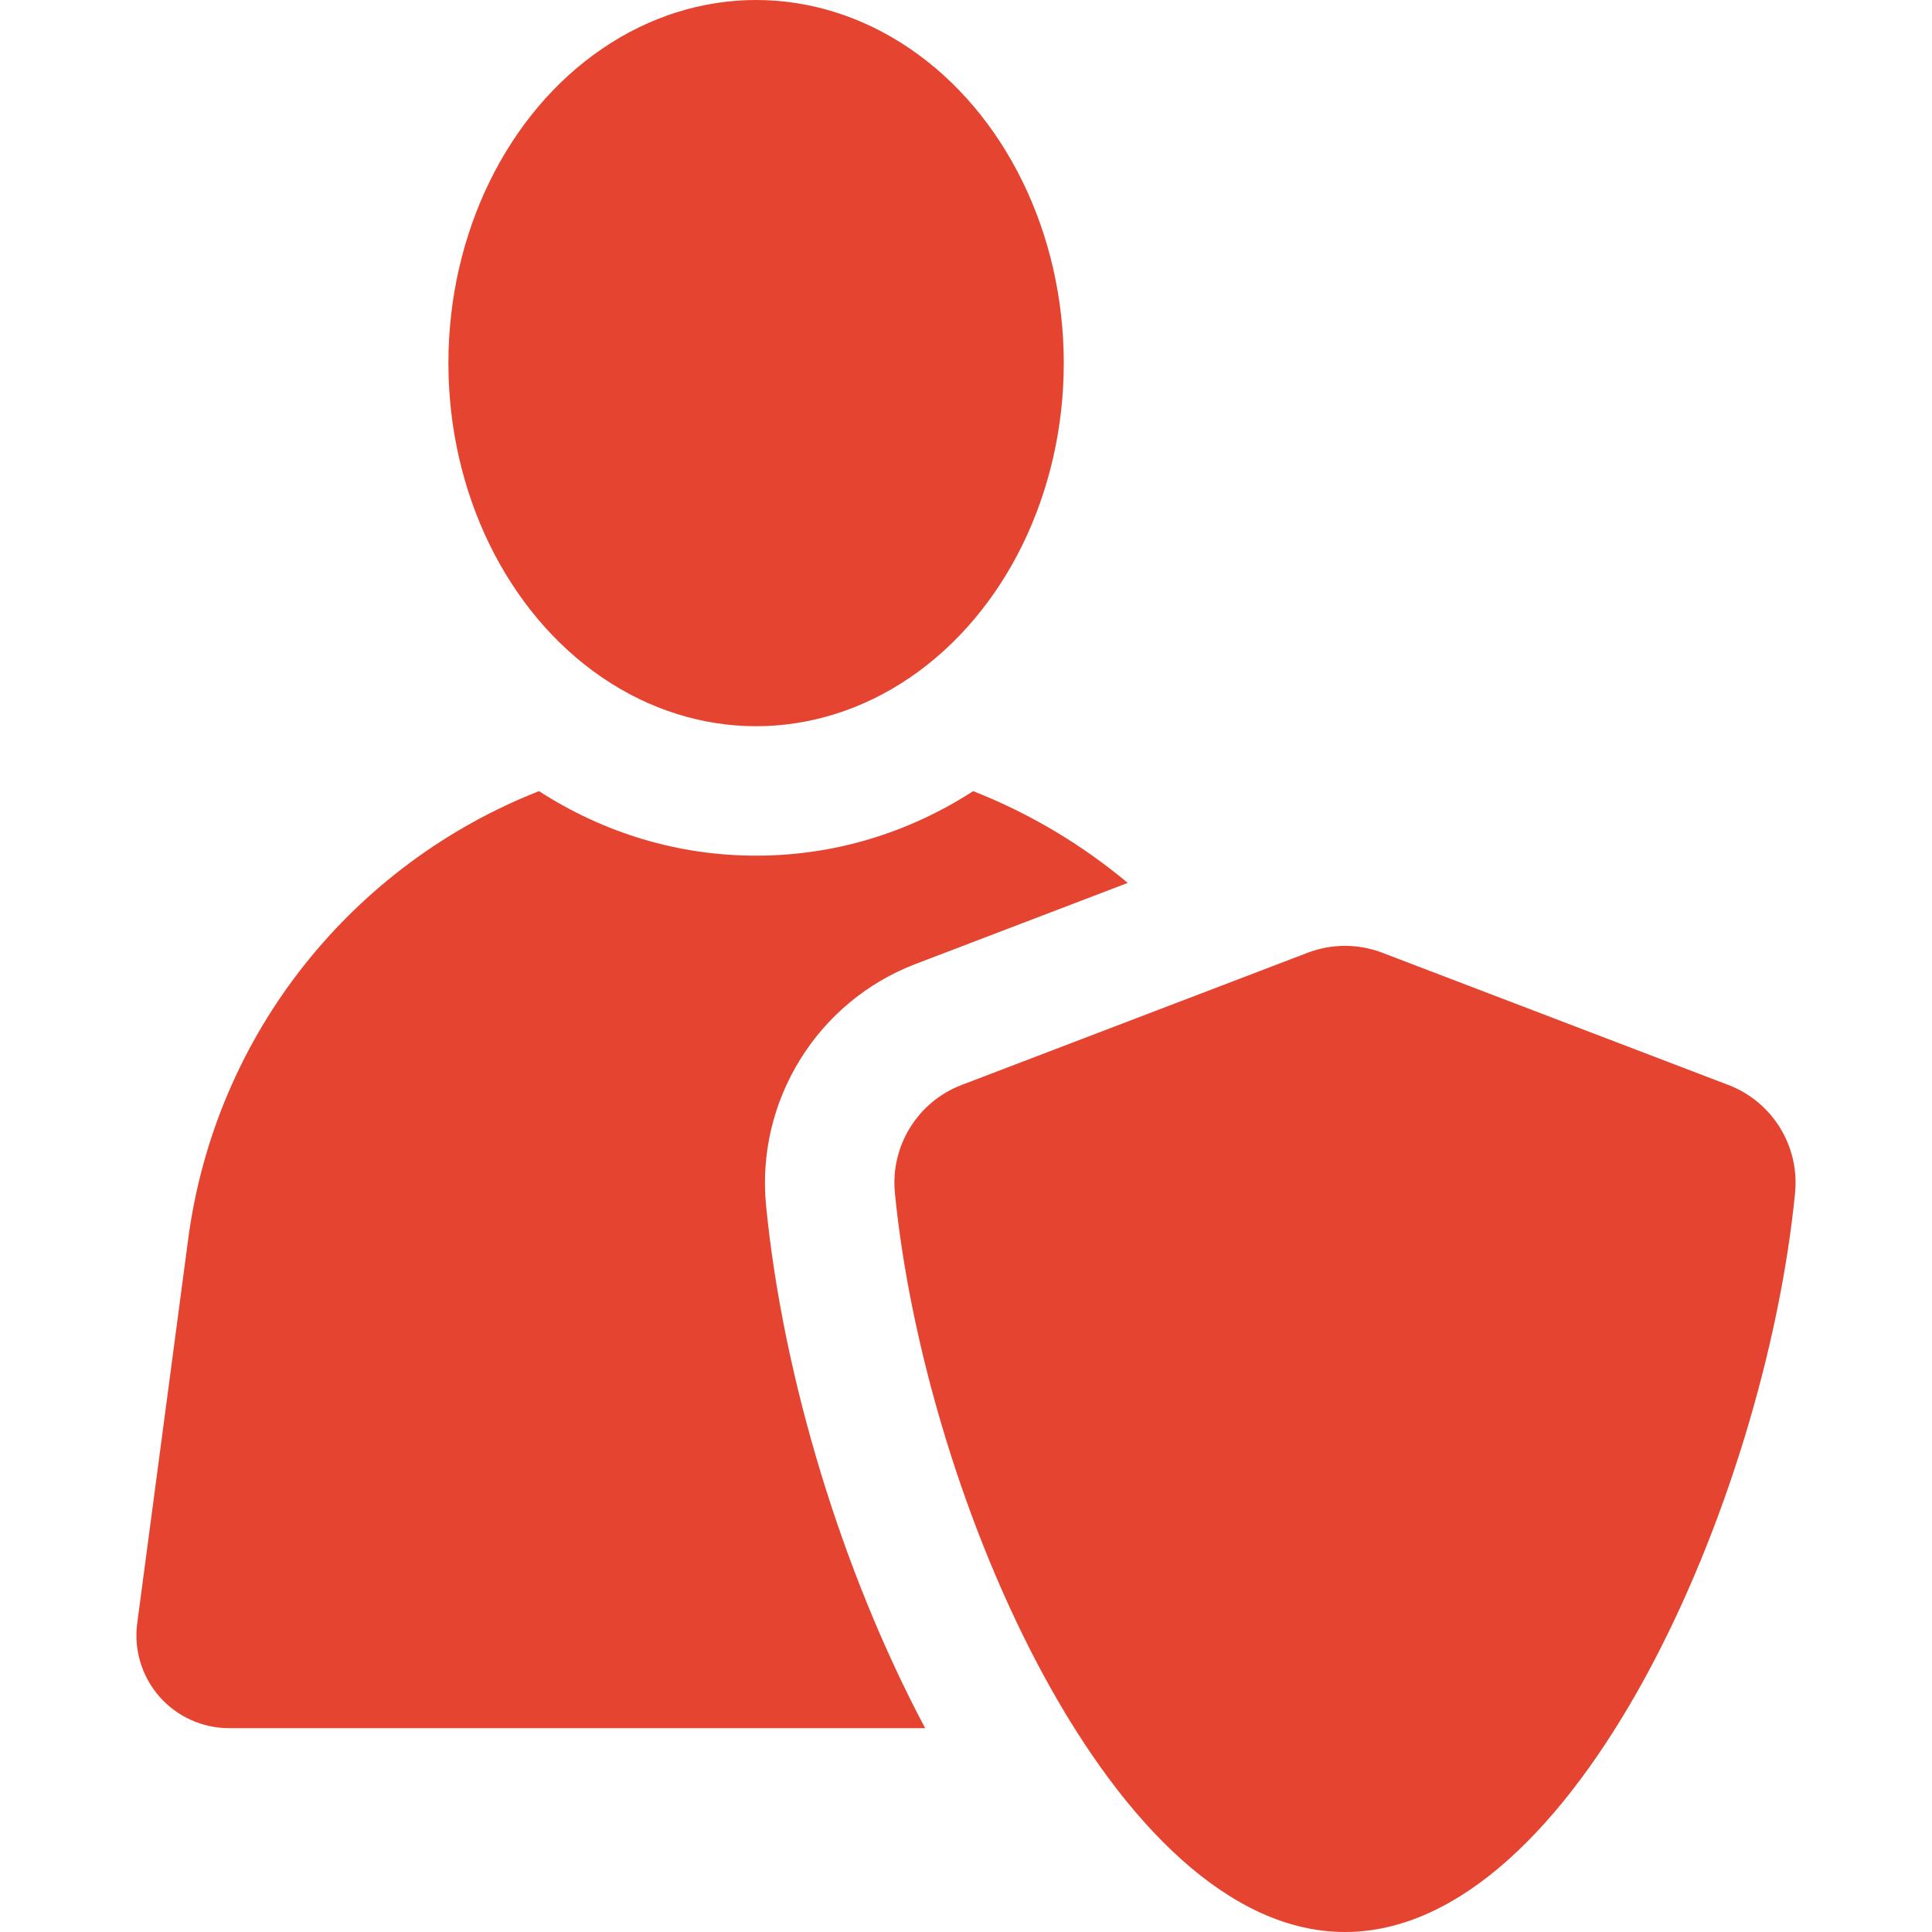
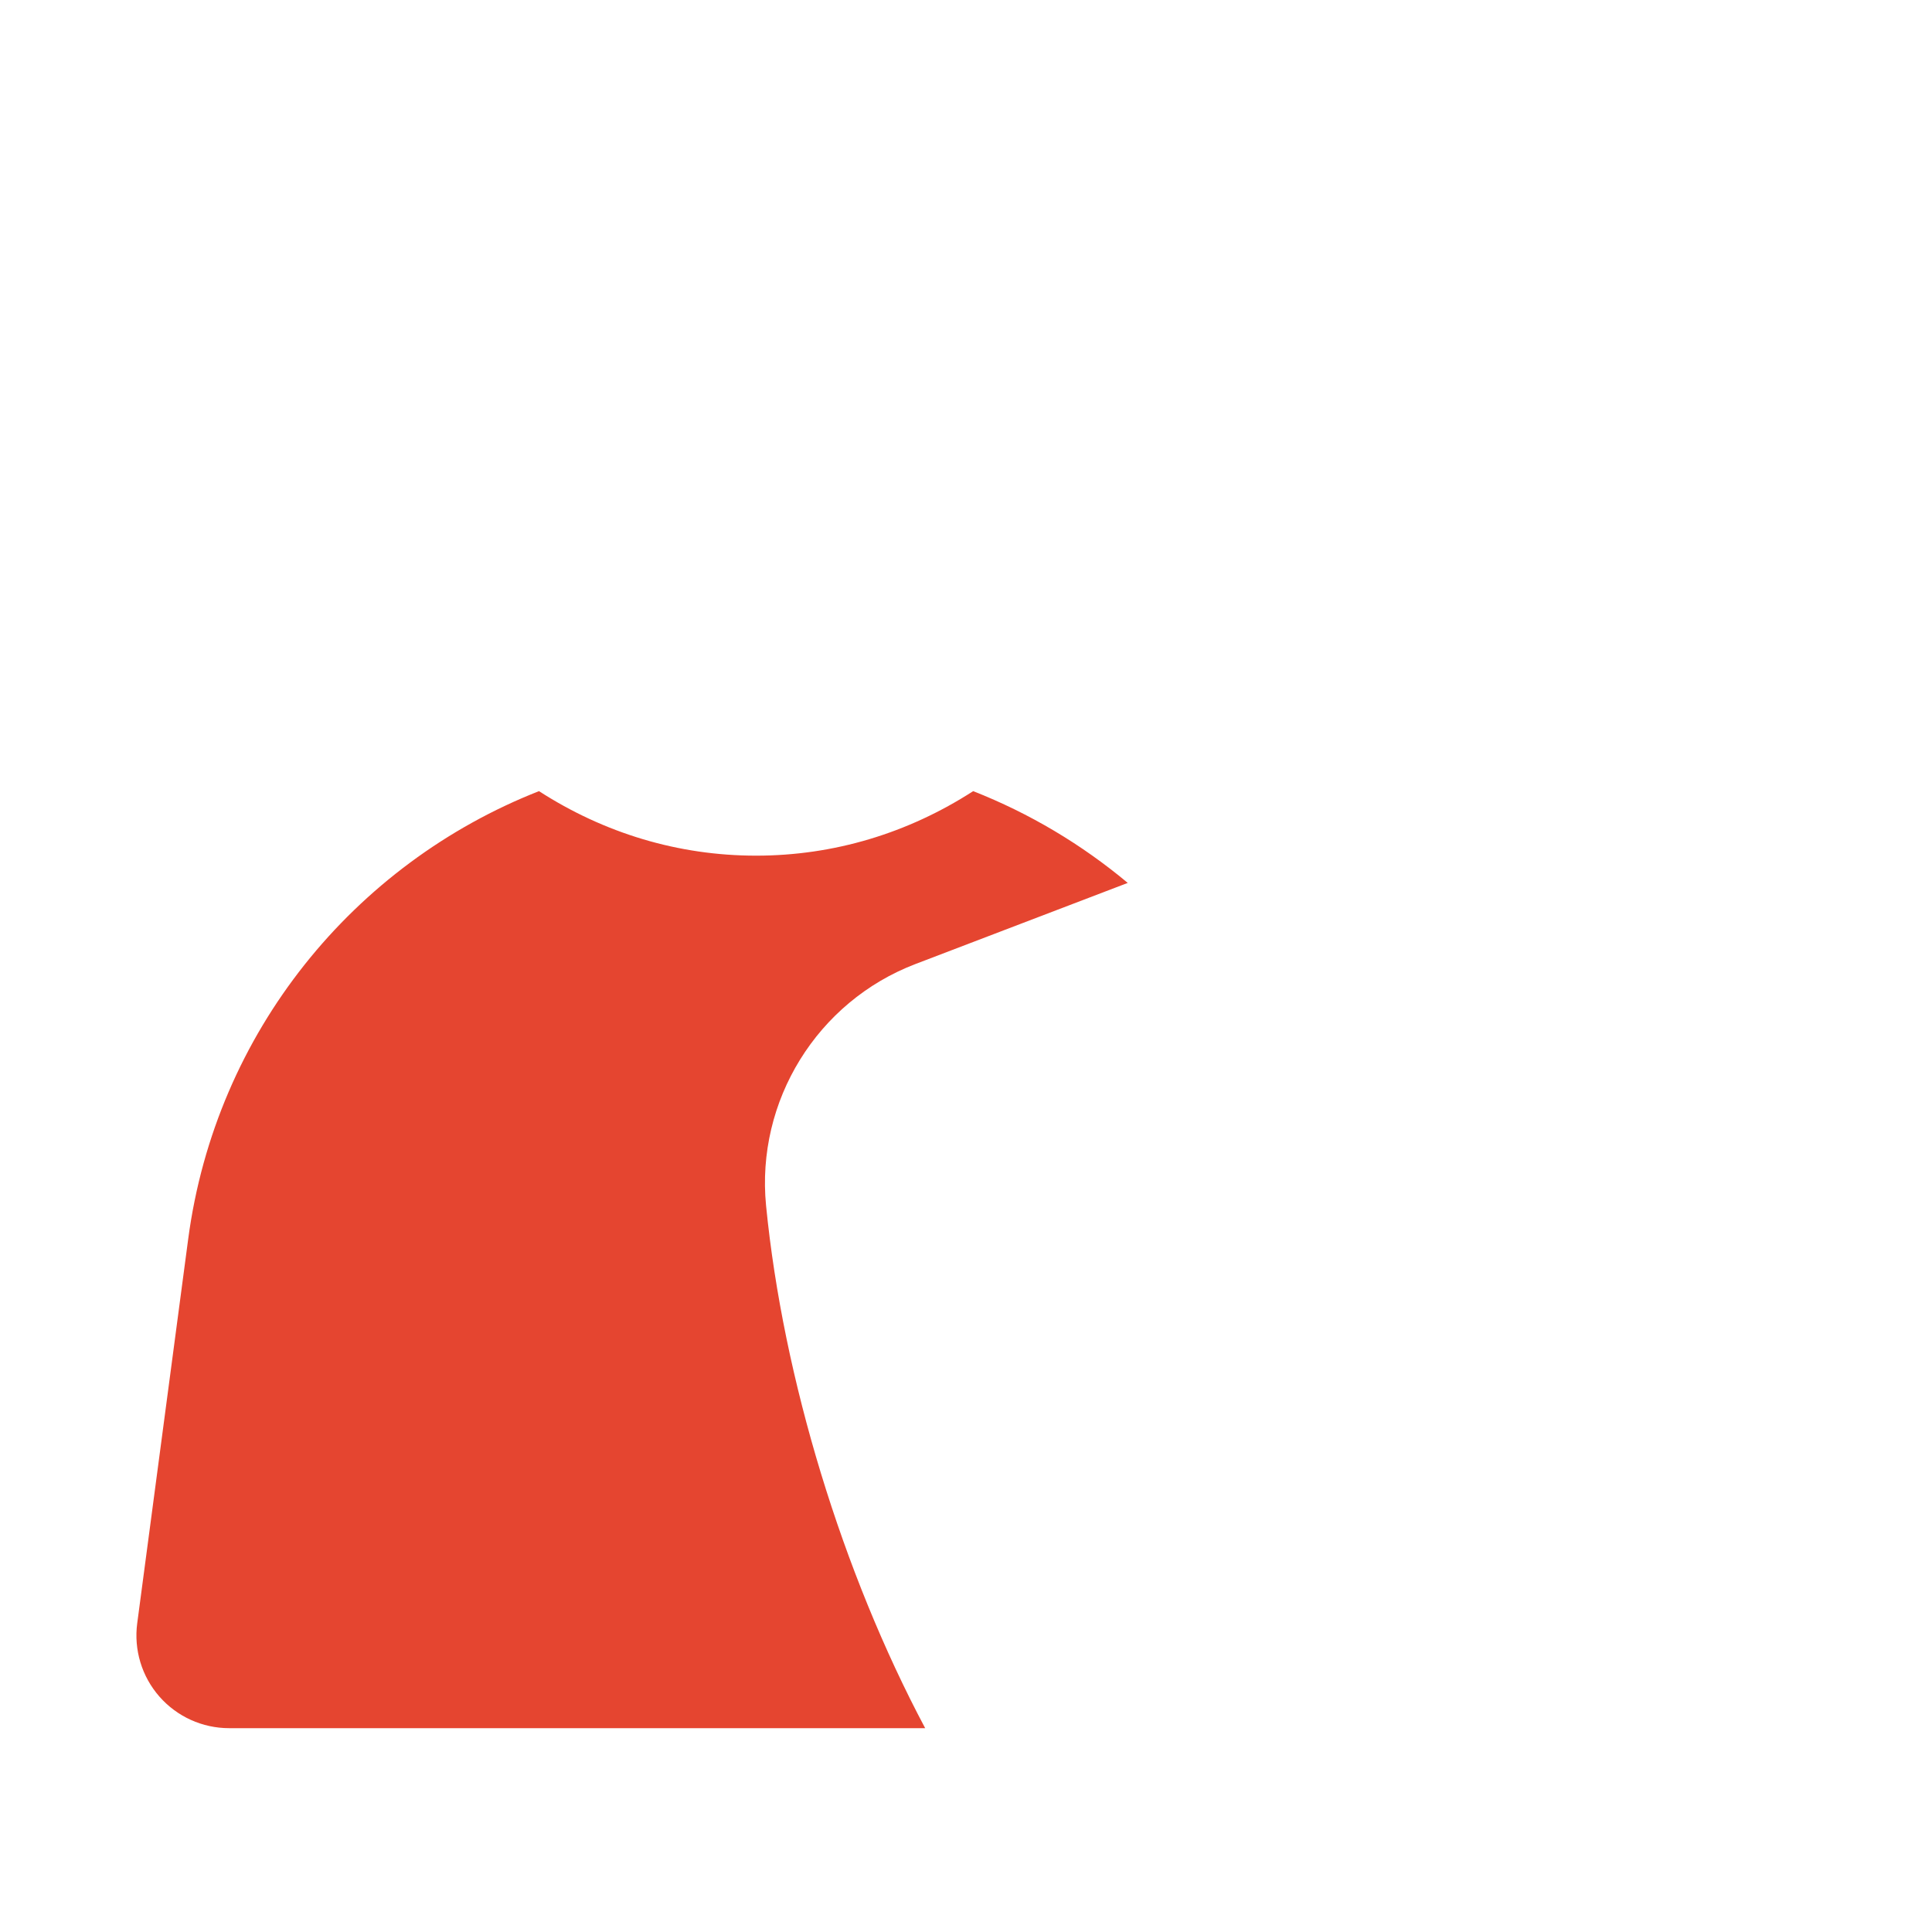
<svg xmlns="http://www.w3.org/2000/svg" version="1.1" id="Capa_1" x="0px" y="0px" viewBox="0 0 298.5 298.5" style="enable-background:new 0 0 298.5 298.5;" xml:space="preserve">
  <g>
    <path fill="#e54530" d="M141.44,148.946l32.8-12.533c-7.104-5.939-15.155-10.751-23.881-14.179c-10.071,6.497-21.529,9.968-33.541,9.968   c-12.012,0-23.47-3.471-33.541-9.968c-28.552,11.217-49.954,37.199-54.202,69.215l-7.874,59.353   c-0.543,4.091,0.706,8.218,3.425,11.321c2.719,3.104,6.646,4.884,10.773,4.884h107.543c-12.796-24.051-21.958-54.054-24.581-80.727   C116.77,170.099,126.26,154.747,141.44,148.946z" />
-     <ellipse fill="#e54530" cx="116.818" cy="56.101" rx="47.538" ry="56.101" />
-     <path fill="#e54530" d="M267.03,167.629l-53.452-20.425c-1.859-0.71-3.816-1.066-5.774-1.066c-1.957,0-3.915,0.355-5.774,1.066l-53.452,20.425   c-6.805,2.6-11.027,9.444-10.314,16.694c4.668,47.461,33.949,114.177,69.54,114.177c35.59,0,64.871-66.716,69.539-114.177   C278.058,177.062,273.846,170.233,267.03,167.629z" />
  </g>
  <g>
</g>
  <g>
</g>
  <g>
</g>
  <g>
</g>
  <g>
</g>
  <g>
</g>
  <g>
</g>
  <g>
</g>
  <g>
</g>
  <g>
</g>
  <g>
</g>
  <g>
</g>
  <g>
</g>
  <g>
</g>
  <g>
</g>
</svg>